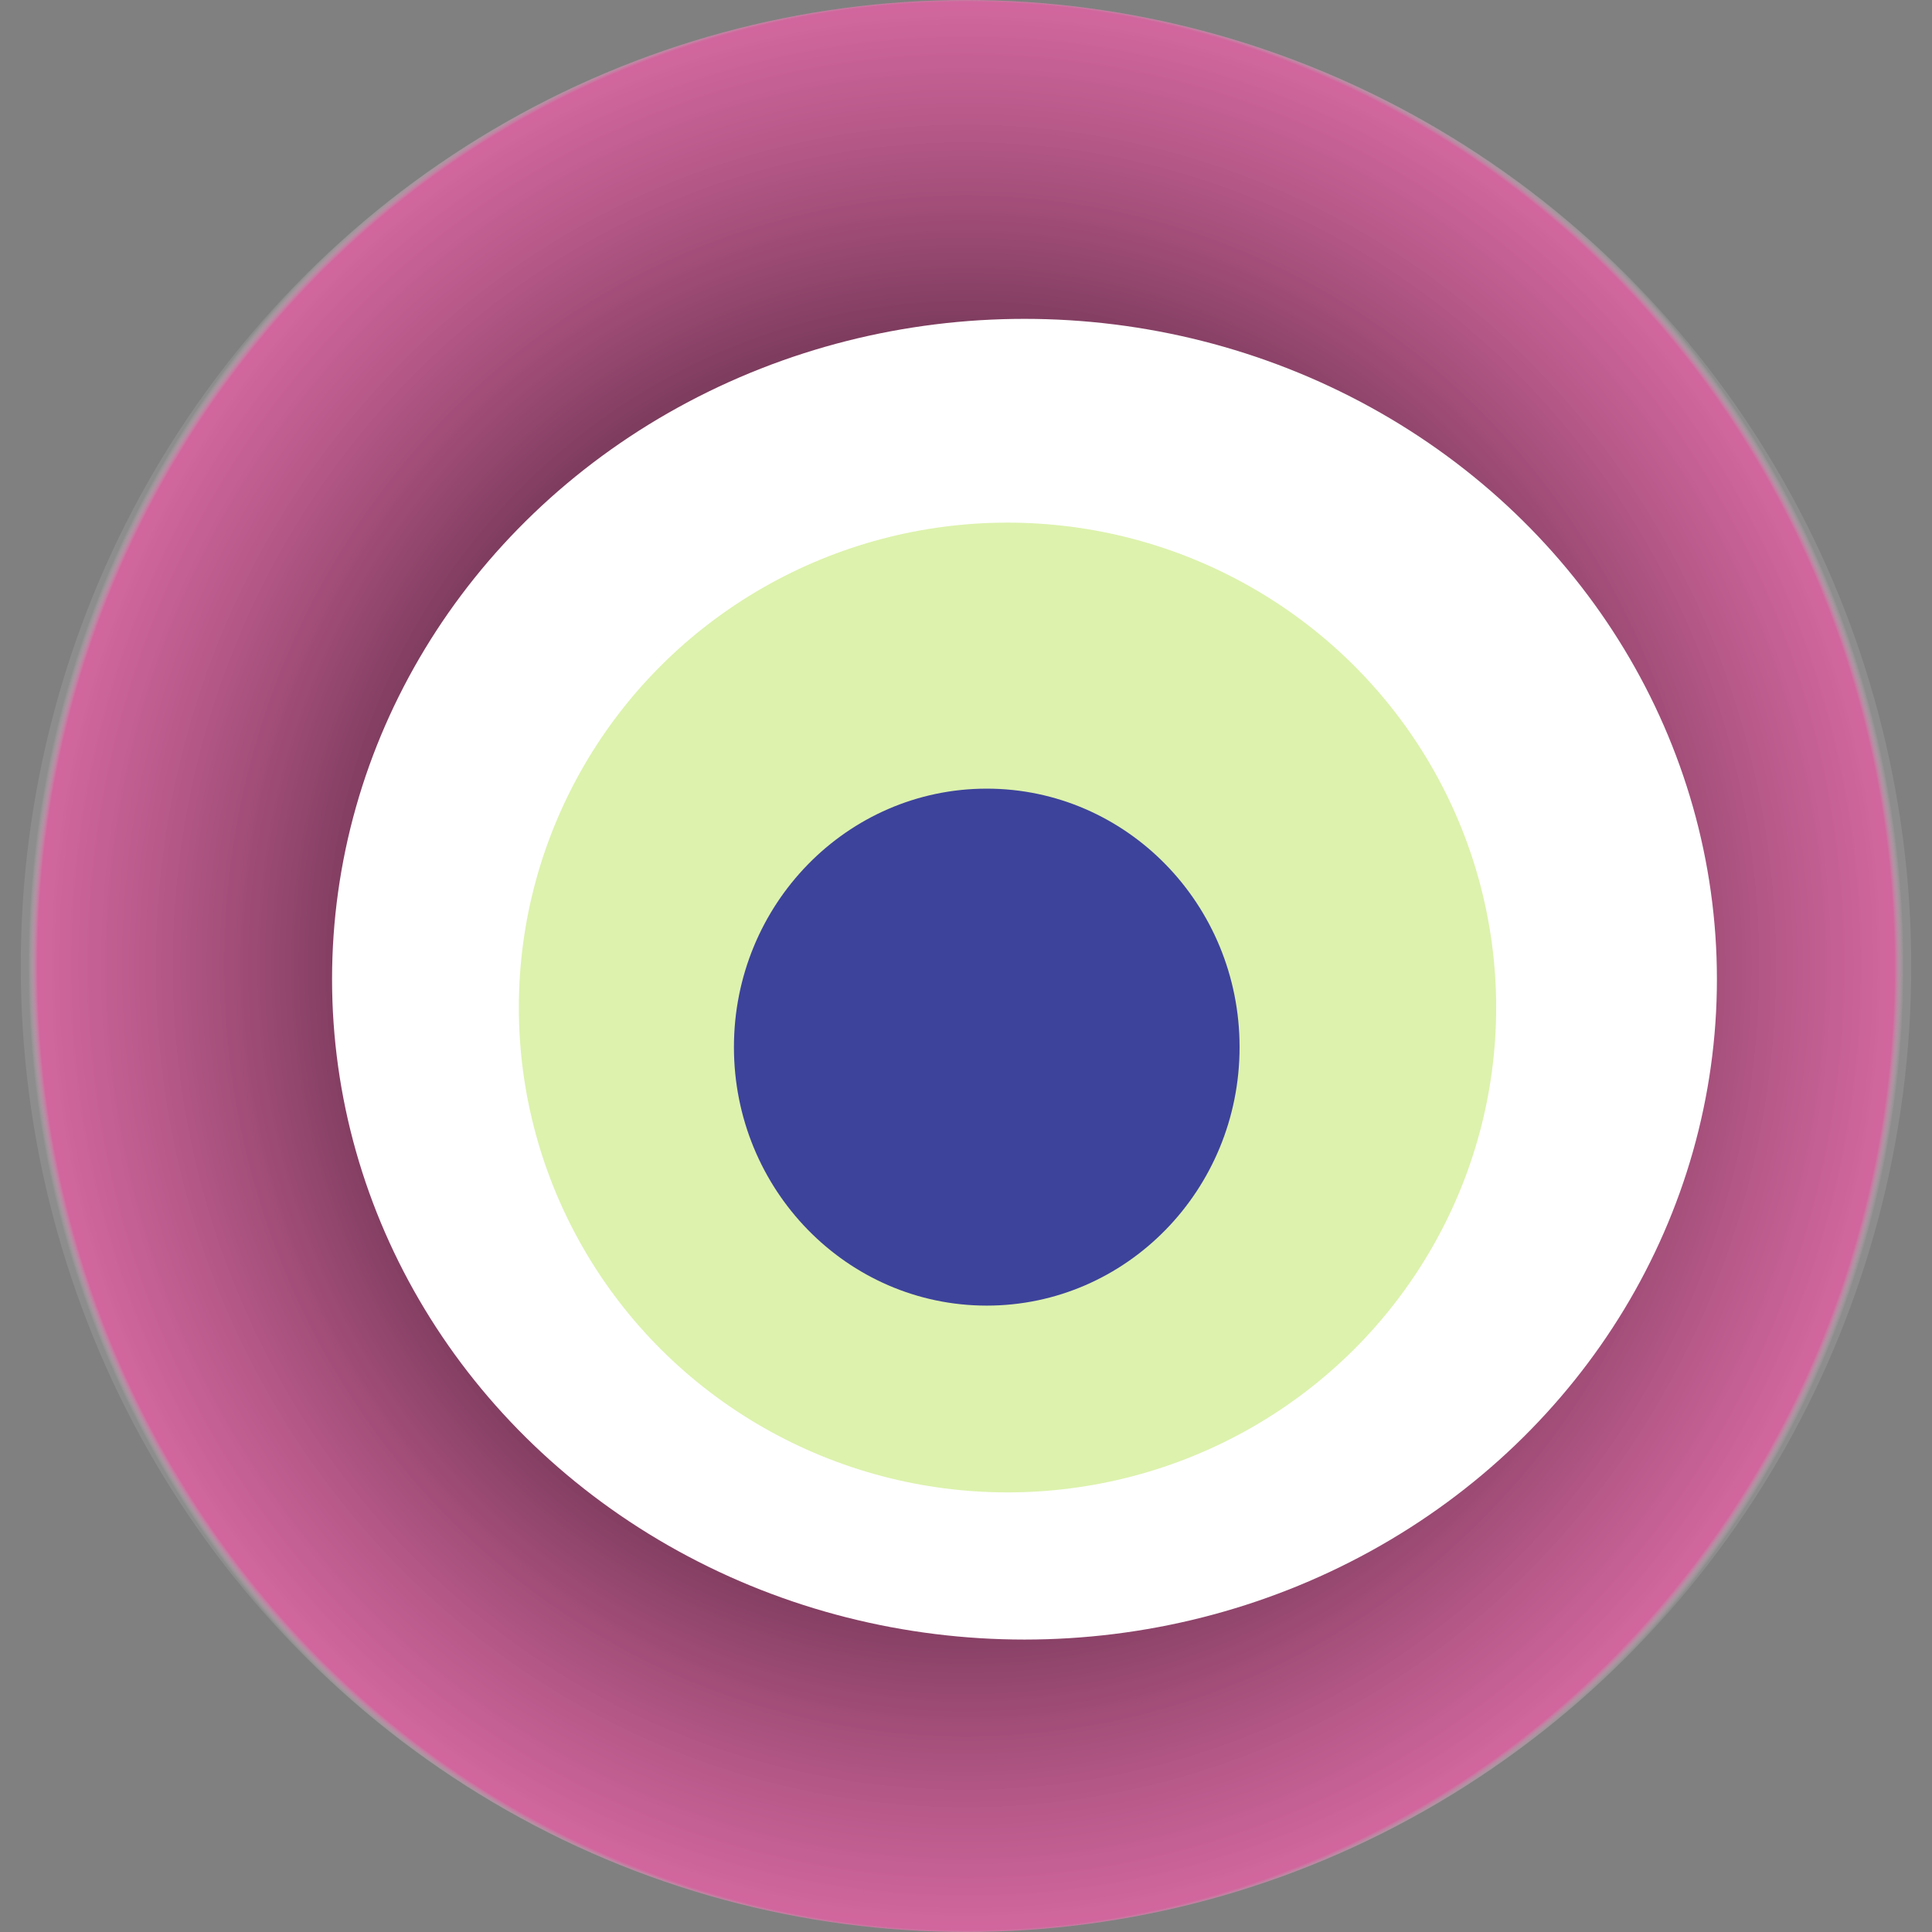
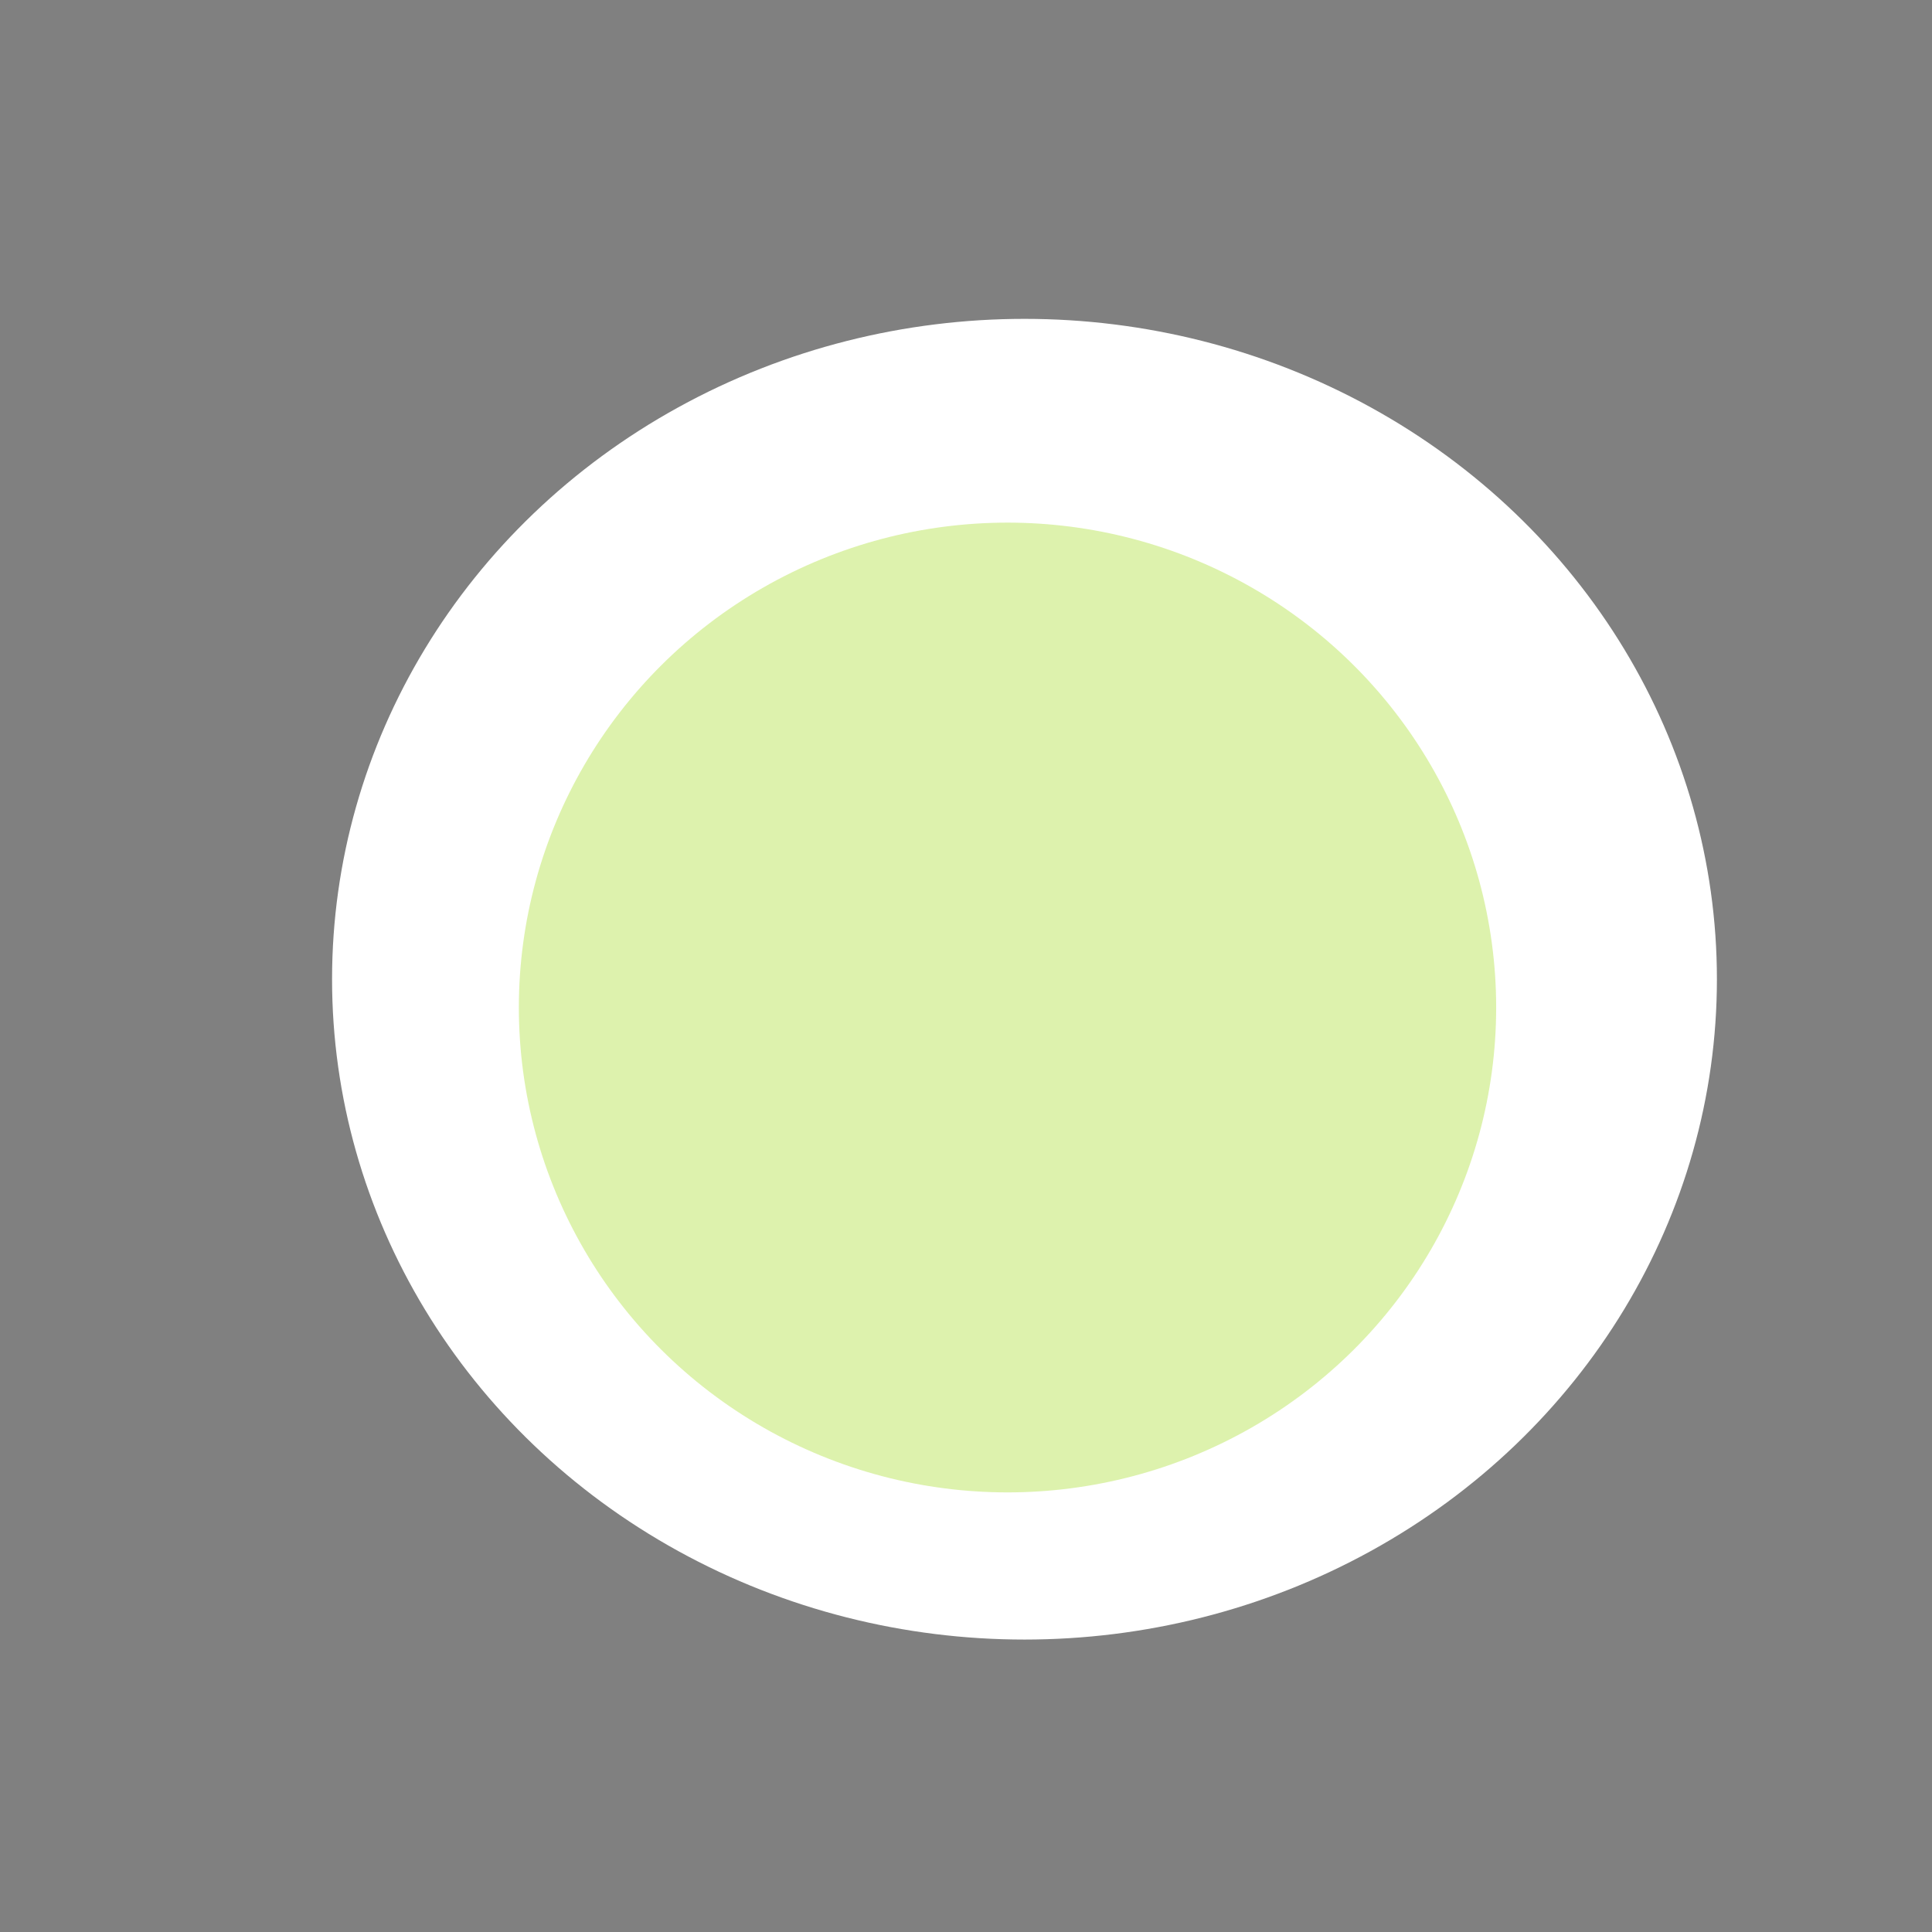
<svg xmlns="http://www.w3.org/2000/svg" width="1024" height="1024">
  <rect width="100%" height="100%" fill="#808080" stroke="none" />
  <g>
    <title>0xec5613627725099ce0968336a5f75b47e2f4b418</title>
-     <ellipse ry="512" rx="501" cy="512" cx="512" fill="url(#e_1_g)" />
    <ellipse ry="350" rx="367" cy="519" cx="543" fill="#FFF" />
    <ellipse ry="257" rx="259" cy="534" cx="534" fill="rgba(170,224,51,0.4)" />
-     <ellipse ry="137" rx="134" cy="555" cx="523" fill="rgba(22, 24, 150, 0.8)" />
    <animateTransform attributeName="transform" begin="0s" dur="32s" type="rotate" from="360 512 512" to="0 512 512" repeatCount="indefinite" />
    <defs>
      <radialGradient id="e_1_g">
        <stop offset="30%" stop-color="#000" />
        <stop offset="99%" stop-color="rgba(244,92,170,0.7)" />
        <stop offset="100%" stop-color="rgba(255,255,255,0.1)" />
      </radialGradient>
    </defs>
  </g>
</svg>